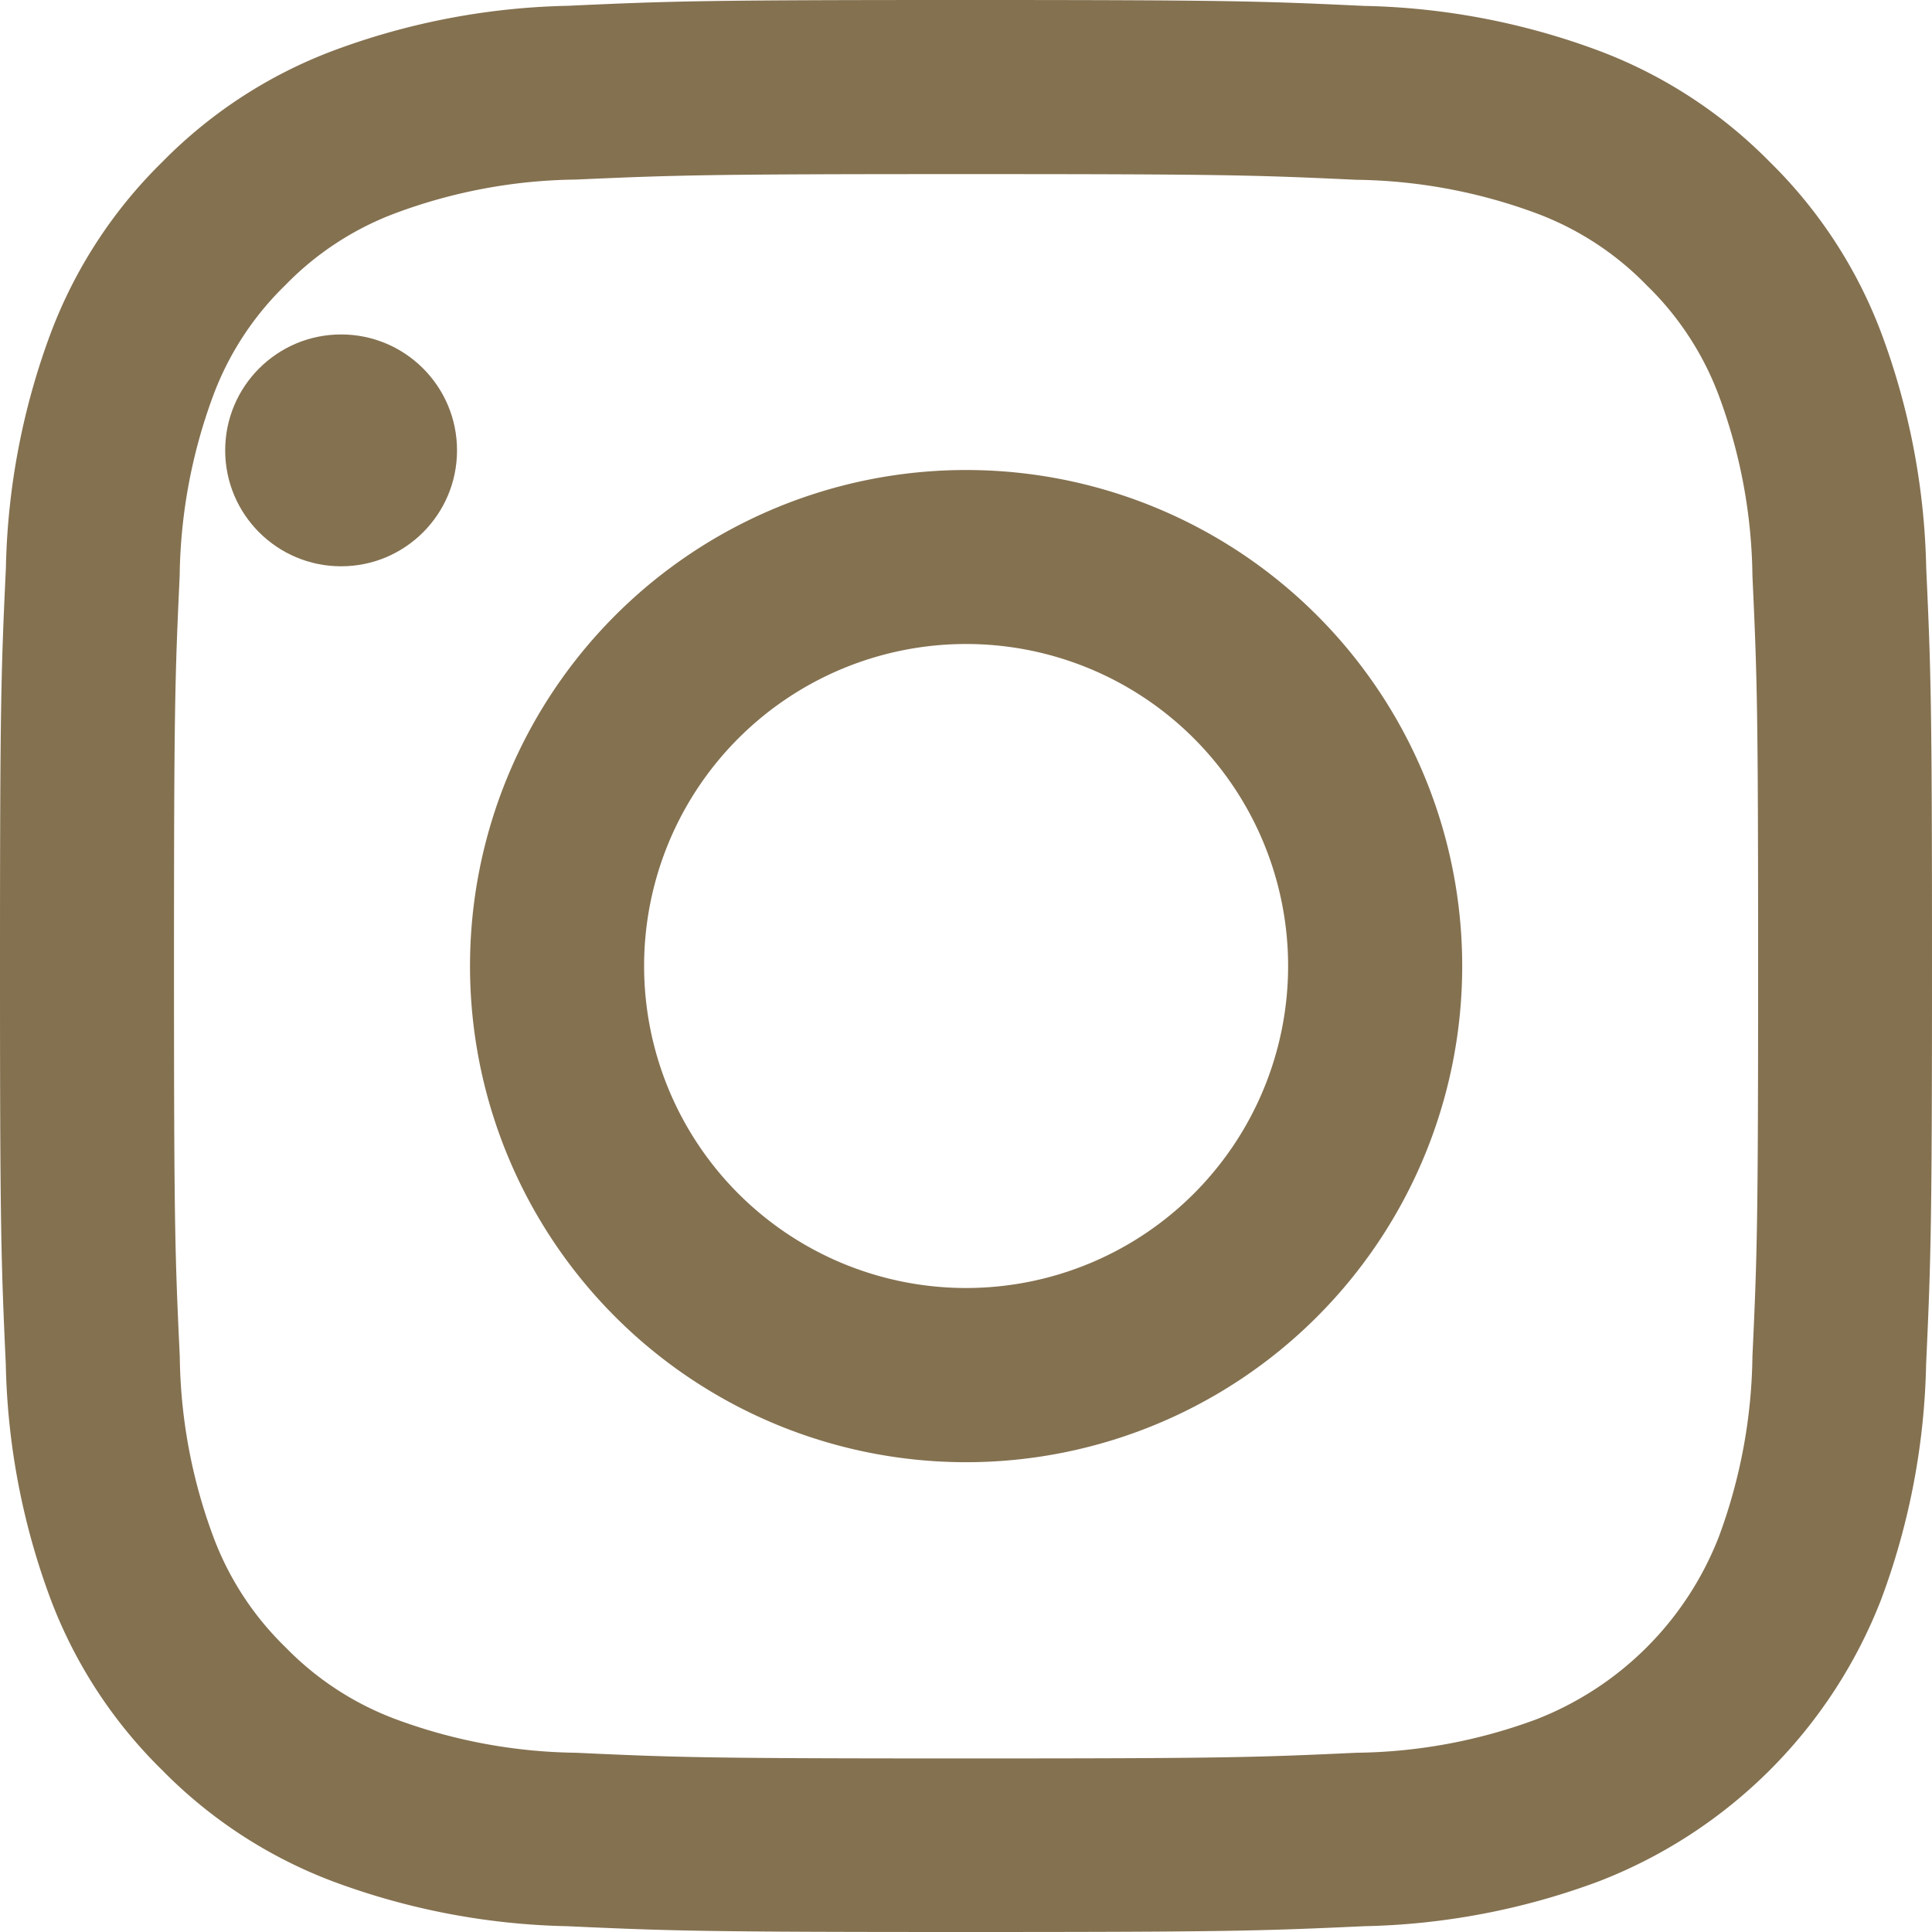
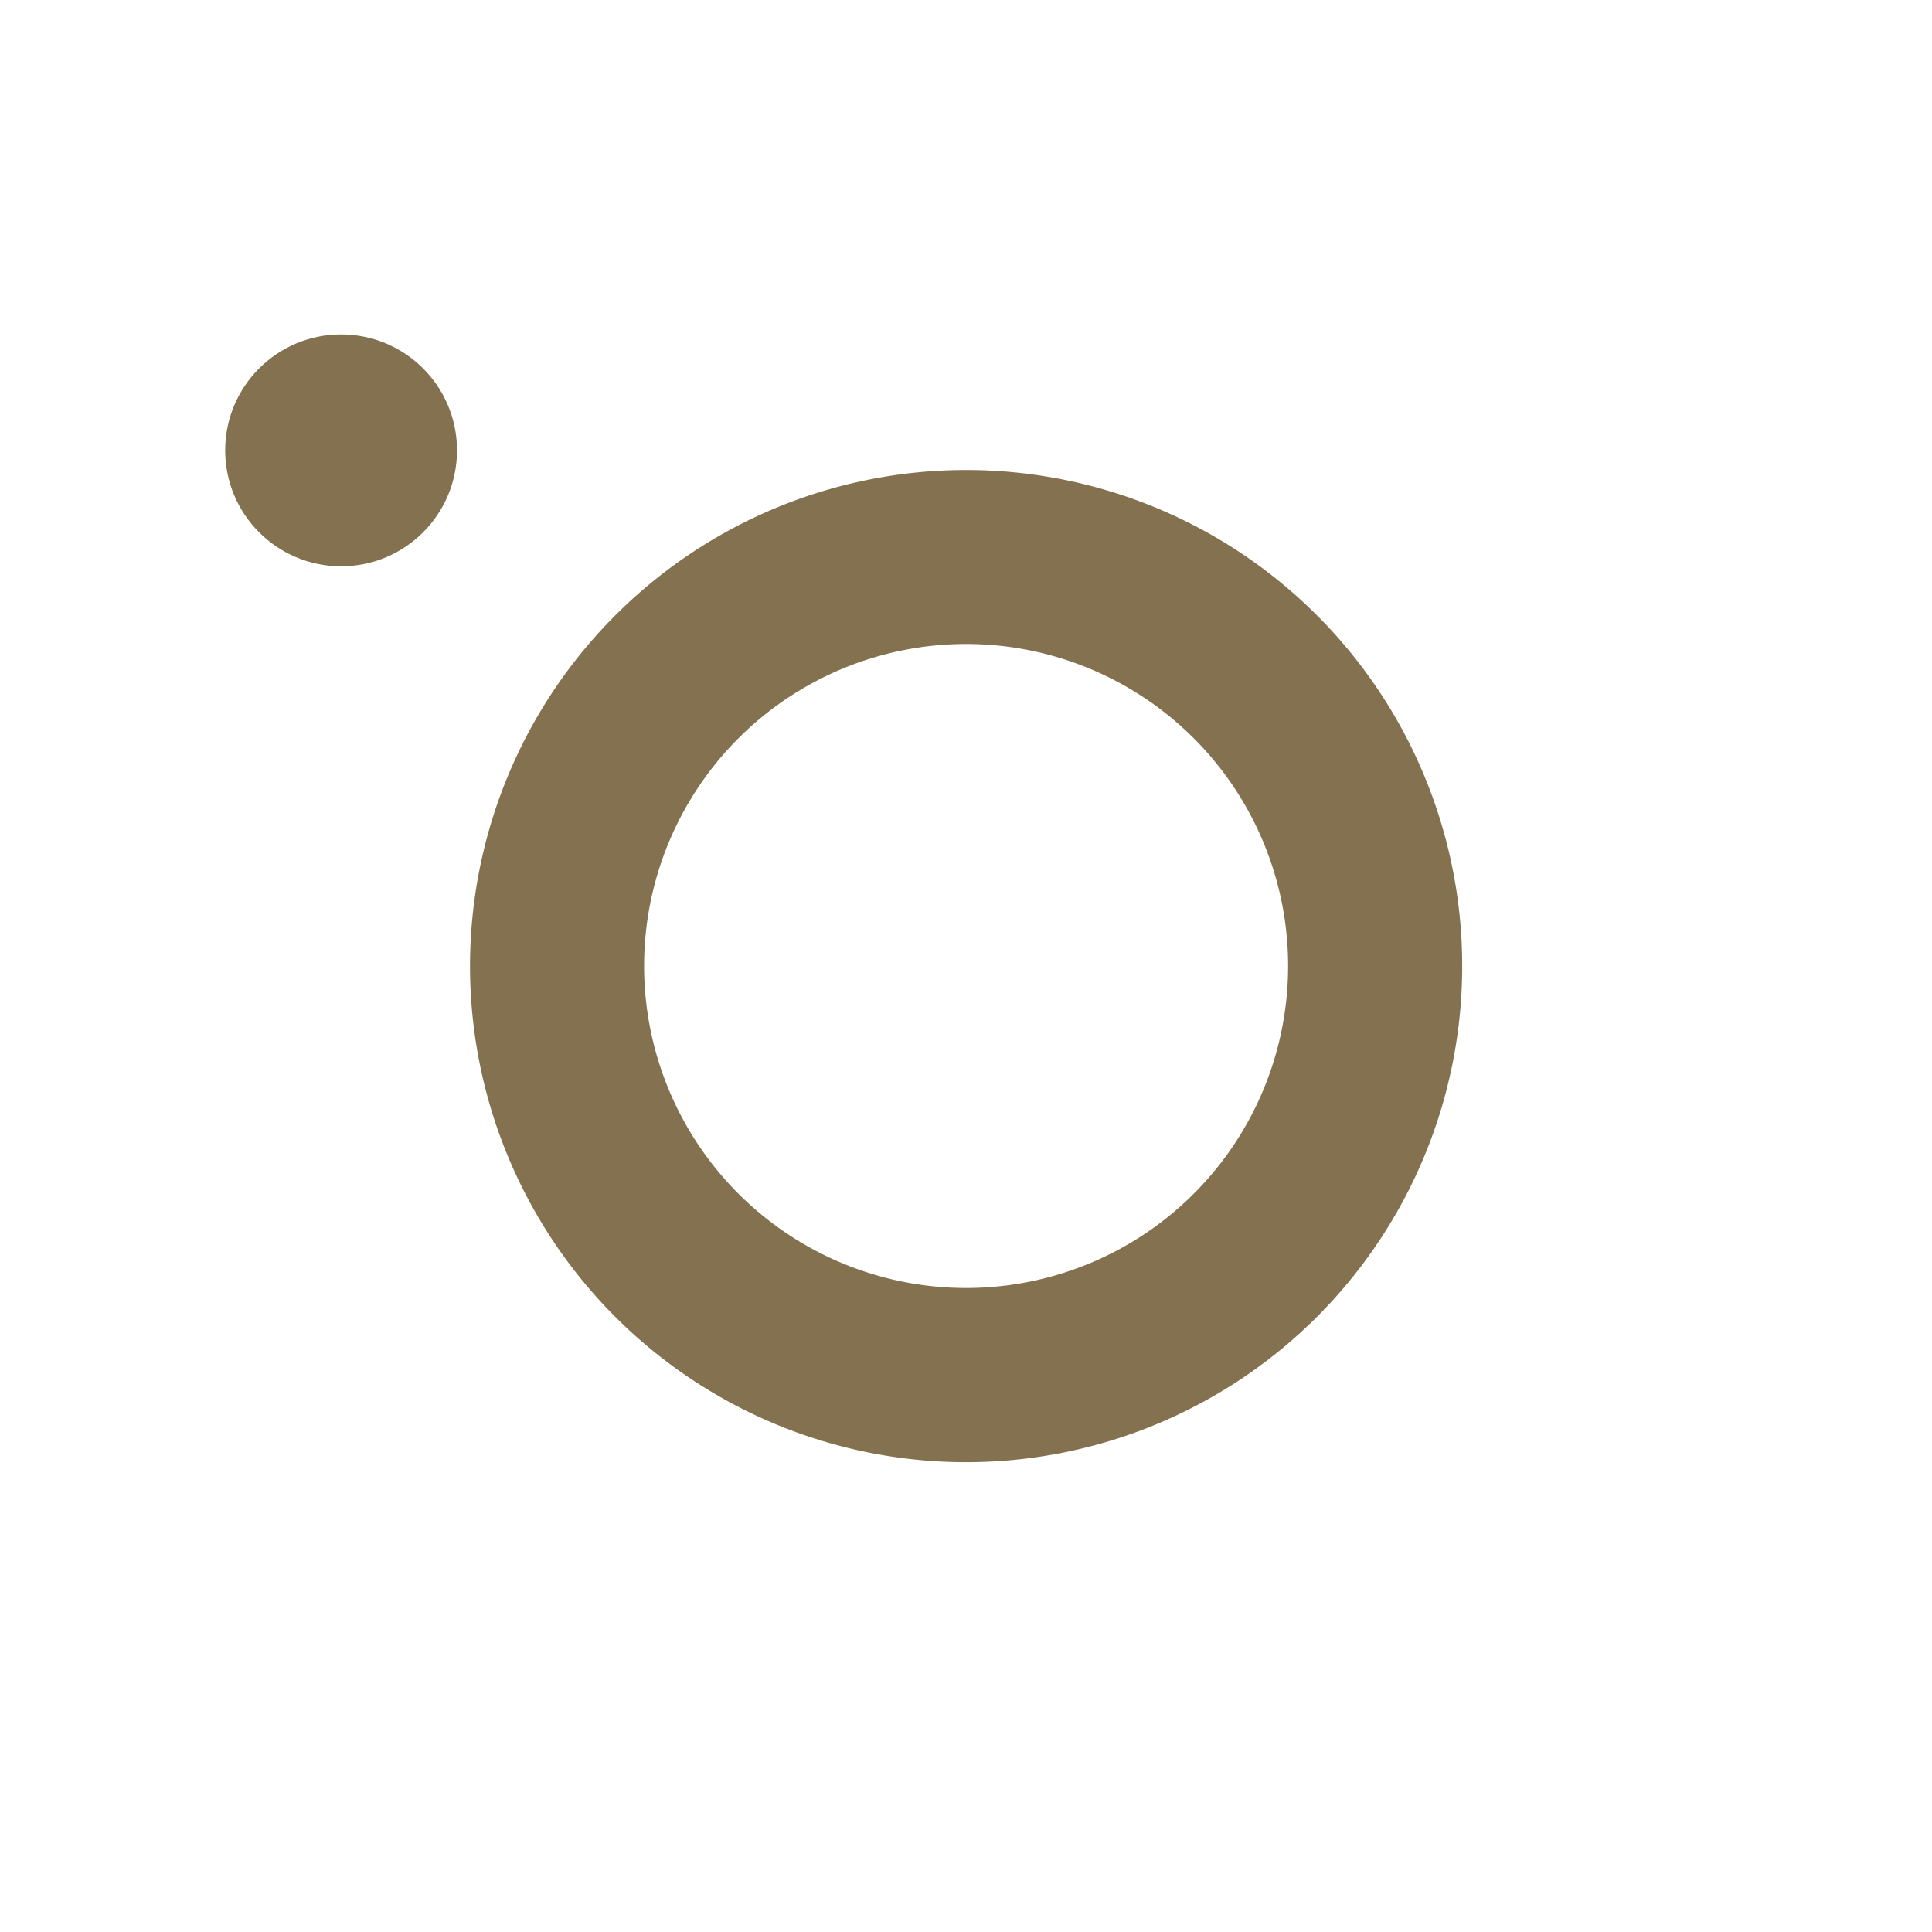
<svg xmlns="http://www.w3.org/2000/svg" id="Component_68_25" data-name="Component 68 – 25" width="18" height="18.001" viewBox="0 0 18 18.001">
-   <path id="Path_13" data-name="Path 13" d="M9,1.622c2.4,0,2.688.009,3.637.053a5,5,0,0,1,1.671.31,2.793,2.793,0,0,1,1.035.674,2.793,2.793,0,0,1,.674,1.035,4.966,4.966,0,0,1,.31,1.671c.044.949.053,1.234.053,3.637s-.009,2.688-.053,3.637a5,5,0,0,1-.31,1.671A2.985,2.985,0,0,1,14.31,16.02a4.966,4.966,0,0,1-1.671.31c-.949.044-1.234.053-3.637.053s-2.688-.009-3.637-.053a5,5,0,0,1-1.671-.31,2.793,2.793,0,0,1-1.035-.674,2.793,2.793,0,0,1-.674-1.035,4.966,4.966,0,0,1-.31-1.671C1.63,11.691,1.621,11.406,1.621,9s.009-2.688.053-3.637a5,5,0,0,1,.31-1.671,2.793,2.793,0,0,1,.674-1.035,2.793,2.793,0,0,1,1.035-.674,4.966,4.966,0,0,1,1.671-.31C6.313,1.631,6.6,1.622,9,1.622M9,0C6.557,0,6.249.01,5.29.054A6.631,6.631,0,0,0,3.105.472,4.406,4.406,0,0,0,1.511,1.51,4.41,4.41,0,0,0,.474,3.1,6.631,6.631,0,0,0,.055,5.289C.01,6.249,0,6.557,0,9s.01,2.75.054,3.711A6.631,6.631,0,0,0,.472,14.9,4.406,4.406,0,0,0,1.51,16.491,4.41,4.41,0,0,0,3.1,17.528a6.631,6.631,0,0,0,2.185.418C6.249,17.99,6.555,18,9,18s2.75-.01,3.711-.054a6.631,6.631,0,0,0,2.185-.418A4.6,4.6,0,0,0,17.527,14.9a6.631,6.631,0,0,0,.418-2.185C17.989,11.751,18,11.446,18,9s-.01-2.75-.054-3.711a6.631,6.631,0,0,0-.418-2.185,4.406,4.406,0,0,0-1.038-1.594A4.41,4.41,0,0,0,14.9.474,6.631,6.631,0,0,0,12.71.055C11.751.01,11.446,0,9,0Z" transform="translate(0 0)" fill="#847150" />
  <path id="Path_14" data-name="Path 14" d="M38.552,33.93a4.622,4.622,0,1,0,4.622,4.622A4.621,4.621,0,0,0,38.552,33.93Zm0,7.621a3,3,0,1,1,3-3A3,3,0,0,1,38.552,41.551Z" transform="translate(-29.551 -29.551)" fill="#847150" />
  <ellipse id="Ellipse_1" data-name="Ellipse 1" cx="1.08" cy="1.08" rx="1.08" ry="1.08" transform="translate(2.098 3.116)" fill="#847150" />
</svg>